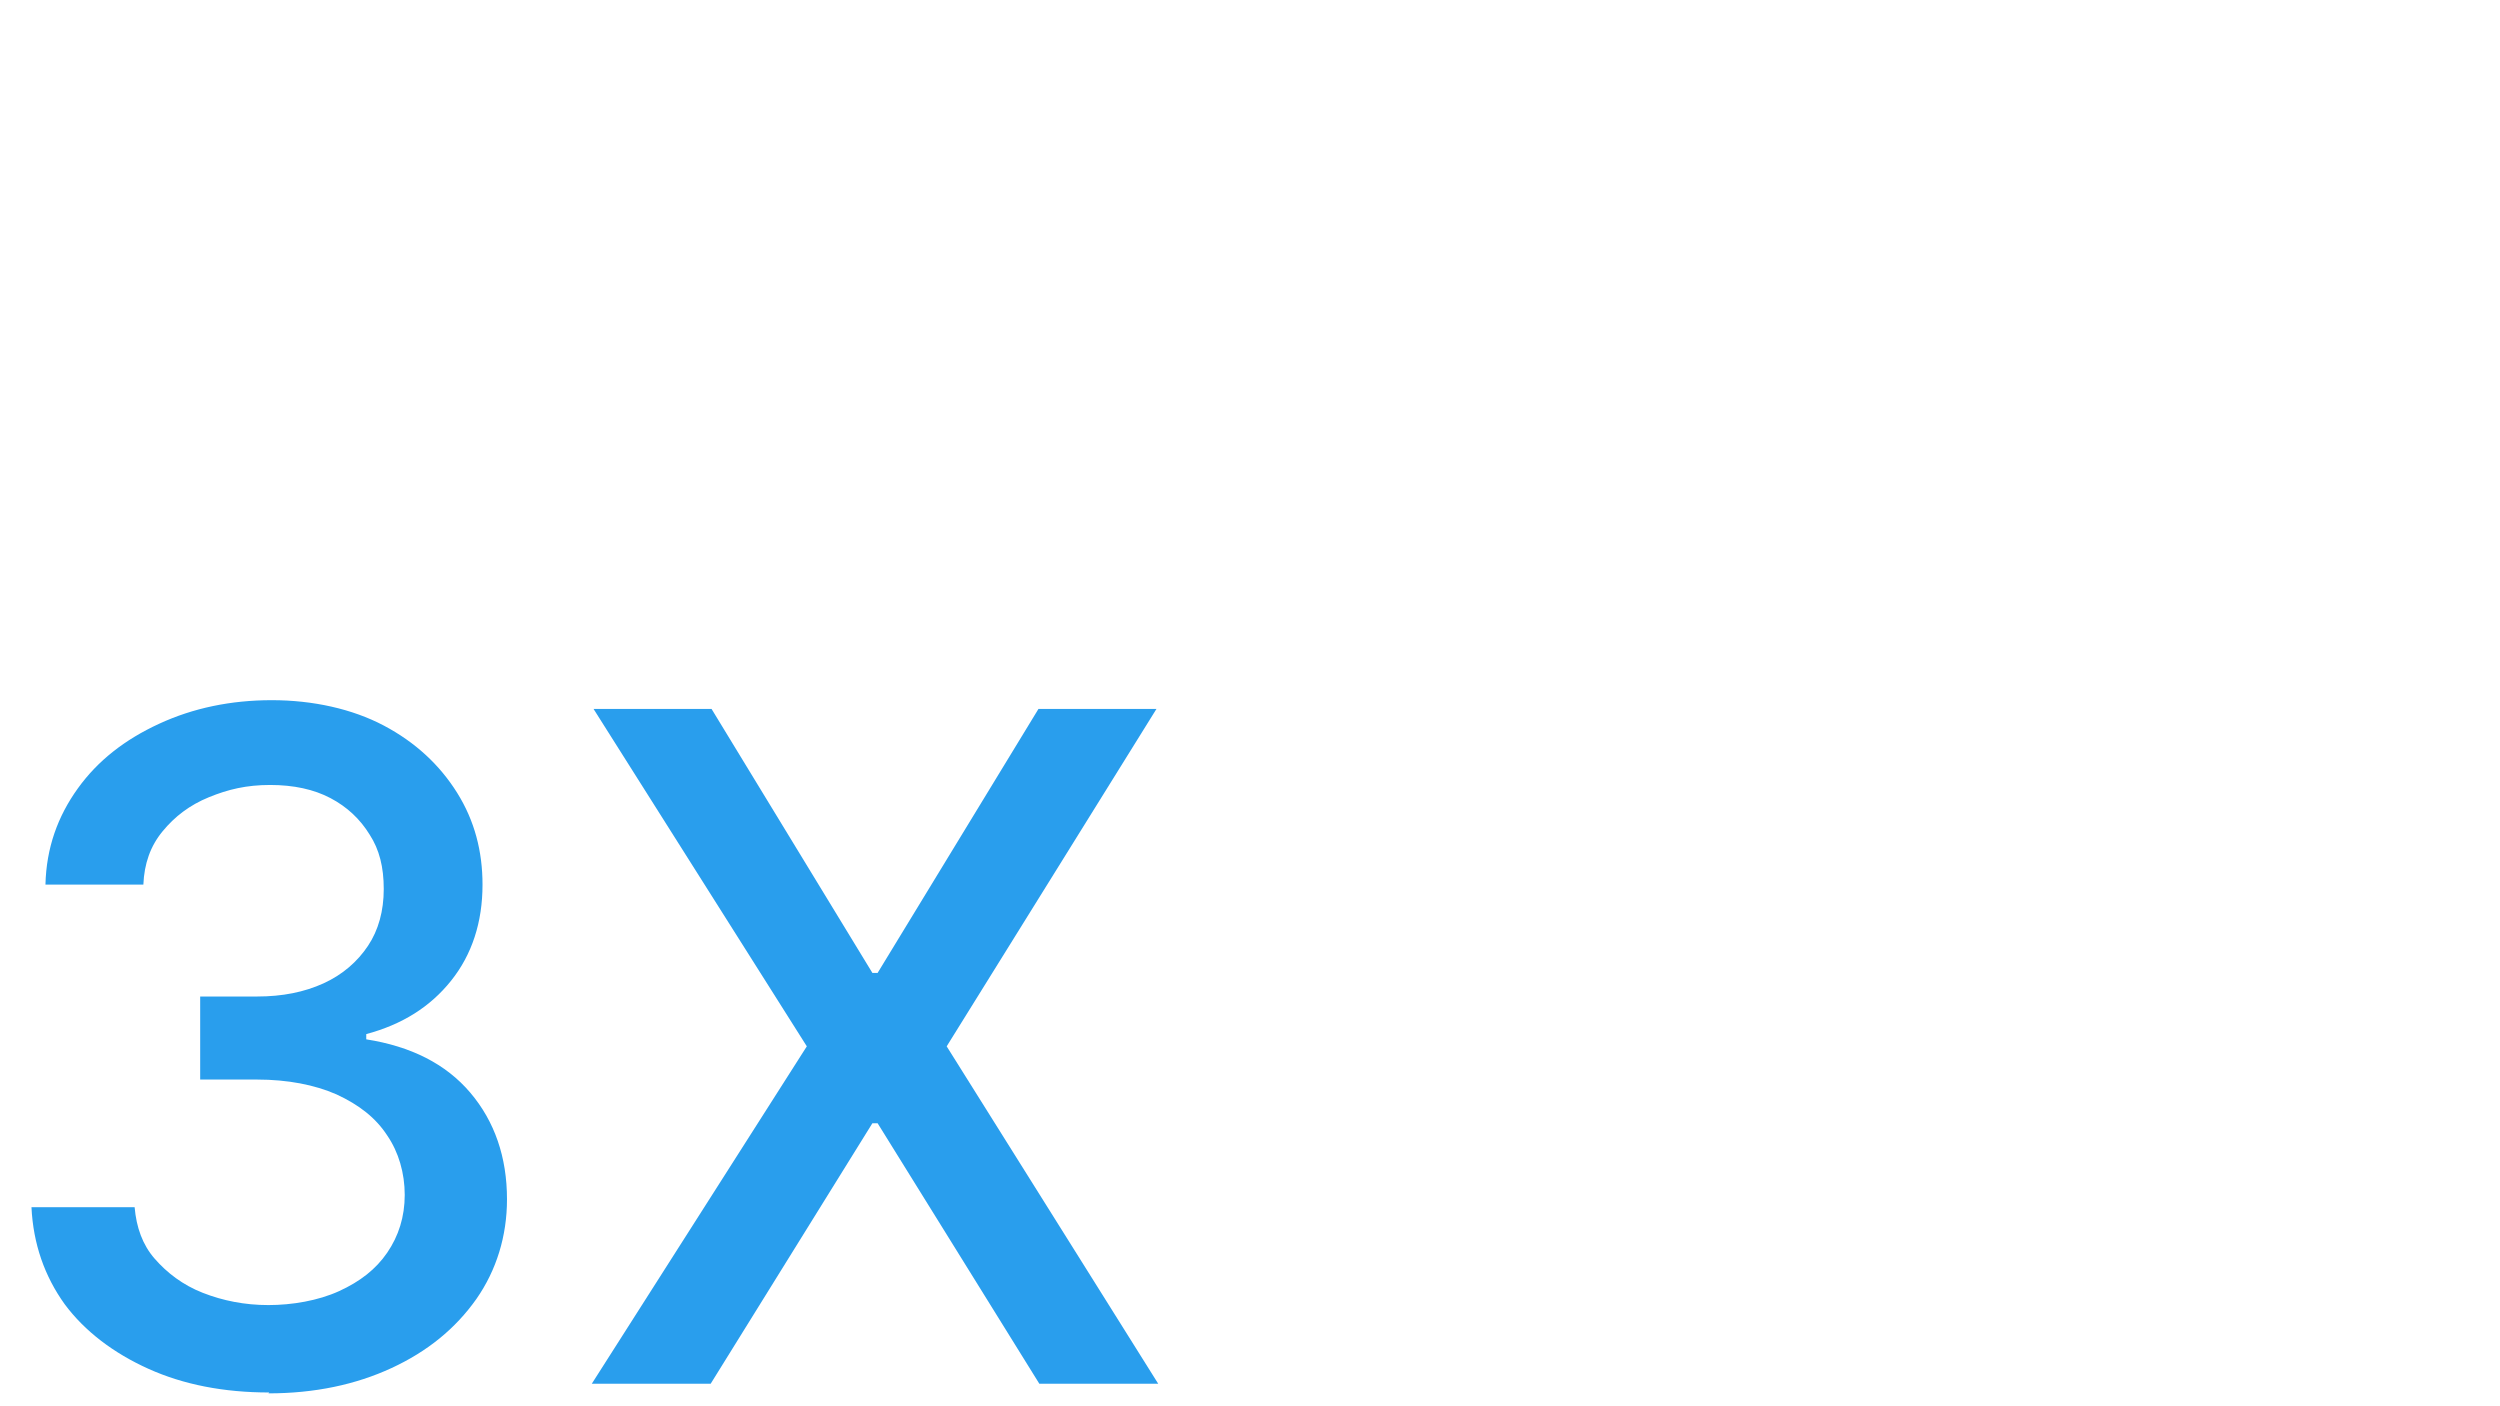
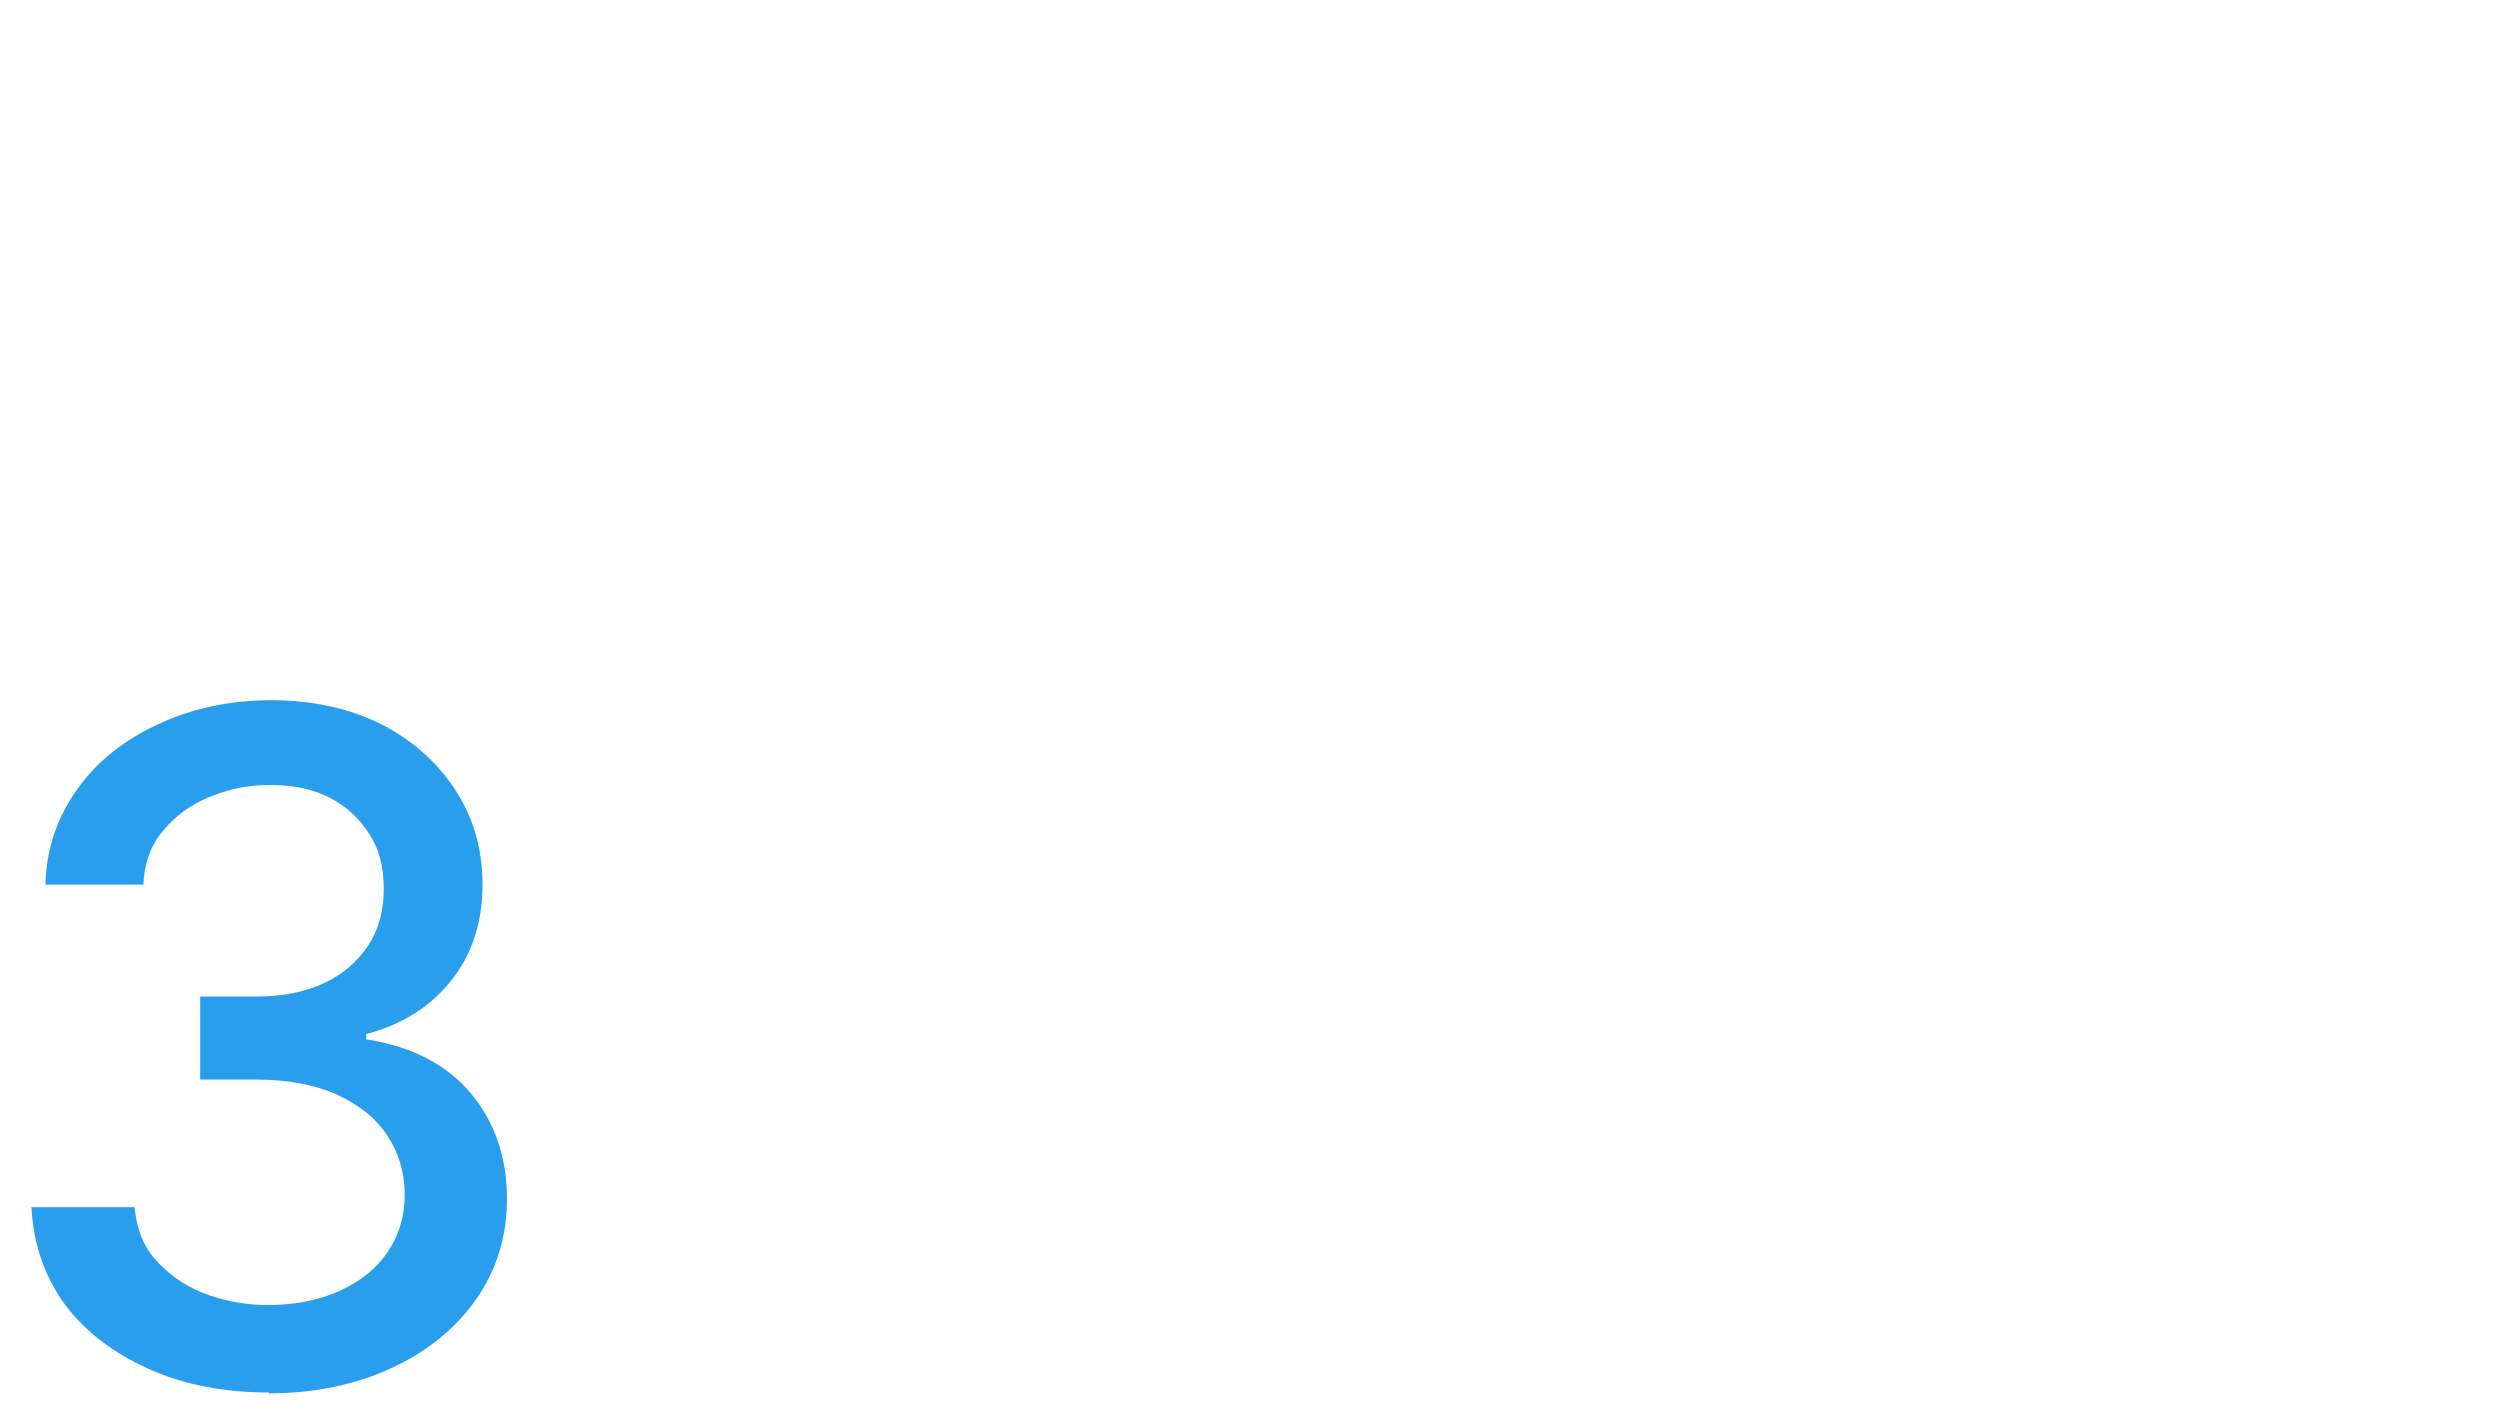
<svg xmlns="http://www.w3.org/2000/svg" id="Layer_1" version="1.1" viewBox="0 0 286 160.9">
  <defs>
    <style>
      .st0 {
        fill: #299eed;
      }
    </style>
  </defs>
  <path class="st0" d="M30.8,159.3c-5.2,0-9.8-.9-13.8-2.7s-7.3-4.3-9.6-7.4c-2.3-3.2-3.6-6.9-3.8-11.1h11.8c.2,2.3.9,4.3,2.3,5.9s3.2,3,5.5,3.9,4.8,1.4,7.5,1.4,5.7-.5,8.1-1.6,4.2-2.5,5.5-4.4c1.3-1.9,2-4.1,2-6.6s-.7-4.9-2-6.8c-1.3-2-3.2-3.5-5.8-4.7-2.5-1.1-5.6-1.7-9.1-1.7h-6.5v-9.5h6.5c2.9,0,5.4-.5,7.6-1.5,2.2-1,3.9-2.5,5.1-4.3,1.2-1.8,1.8-4,1.8-6.5s-.5-4.5-1.6-6.2c-1.1-1.8-2.6-3.2-4.5-4.2s-4.2-1.5-6.9-1.5-4.8.5-7,1.4c-2.2.9-3.9,2.2-5.3,3.9-1.4,1.7-2.1,3.7-2.2,6.1H5.2c.1-4.2,1.4-7.8,3.7-11,2.3-3.2,5.4-5.6,9.3-7.4s8.2-2.7,12.9-2.7,9.2,1,12.8,2.9,6.4,4.5,8.4,7.7,2.9,6.7,2.9,10.5c0,4.3-1.2,8-3.6,11s-5.6,5-9.7,6.1v.6c5.1.8,9.1,2.8,11.9,6.1,2.8,3.3,4.2,7.4,4.2,12.2,0,4.2-1.2,8.1-3.5,11.4-2.4,3.4-5.6,6-9.7,7.9-4.1,1.9-8.8,2.9-14.1,2.9h0Z" />
-   <path class="st0" d="M81.4,81.1l18.4,30.2h.6l18.4-30.2h13.5l-24,38.6,24.2,38.6h-13.6l-18.5-29.8h-.6l-18.5,29.8h-13.6l24.6-38.6-24.4-38.6h13.5Z" />
</svg>